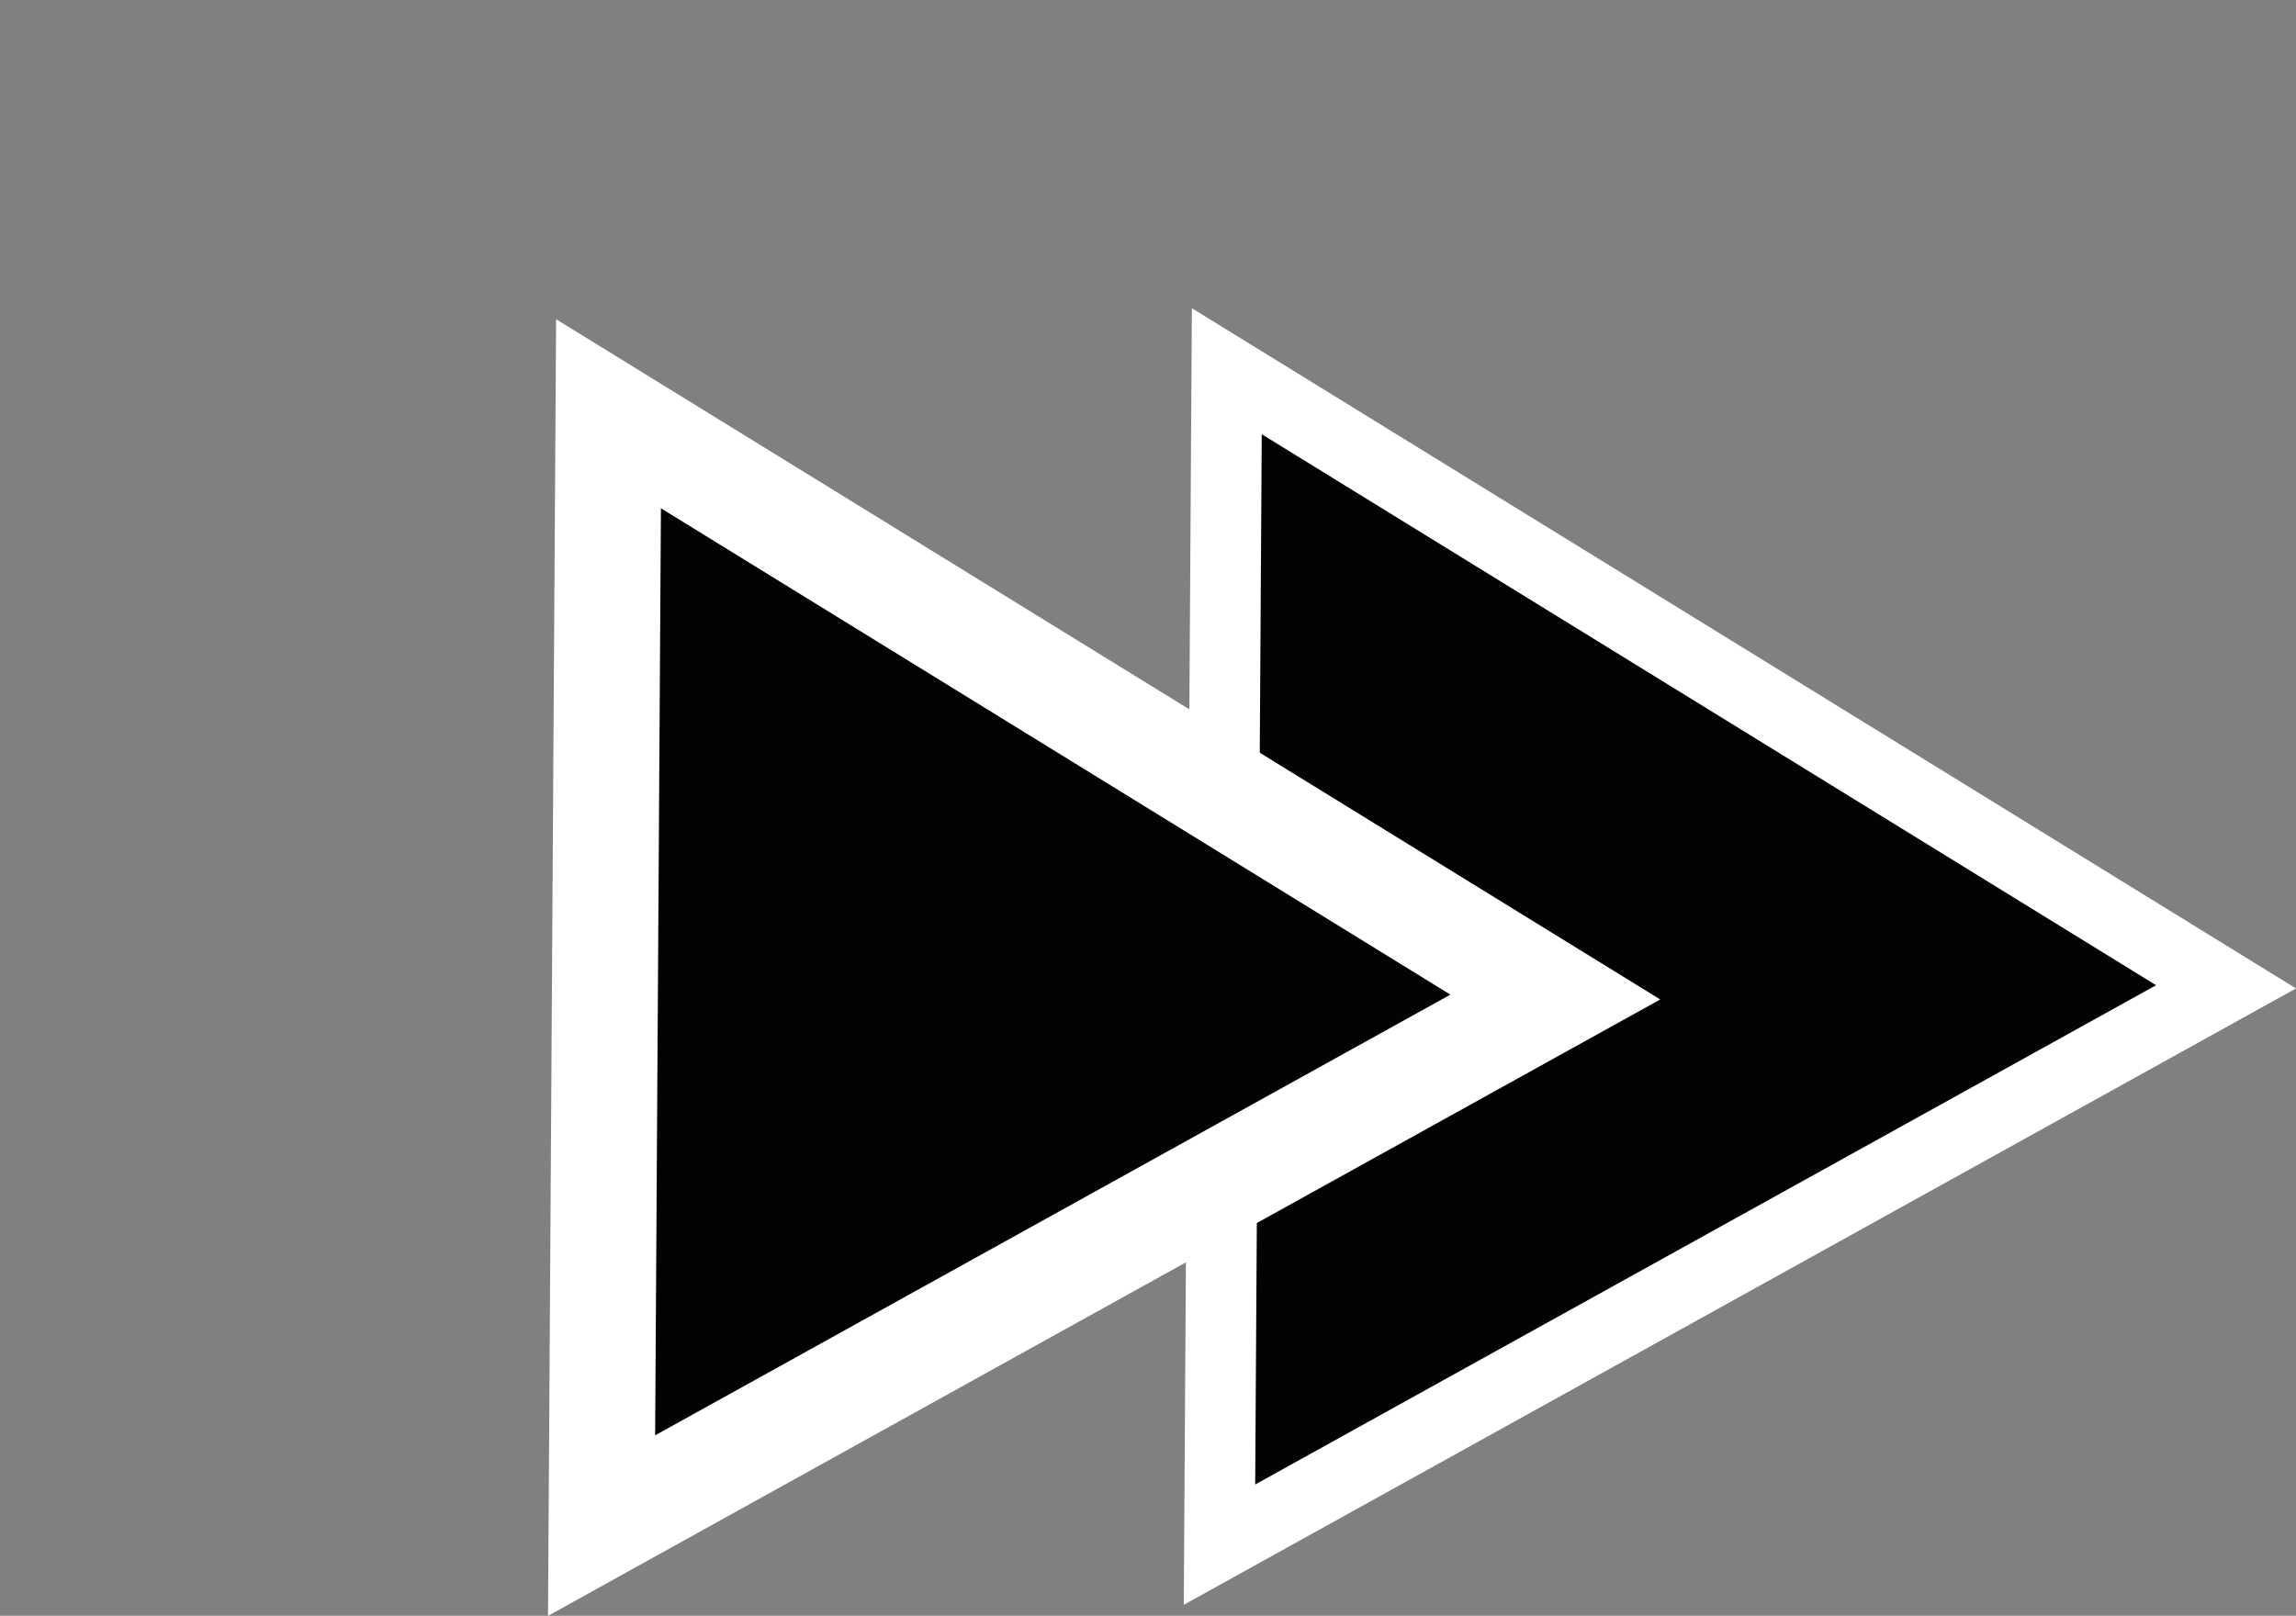
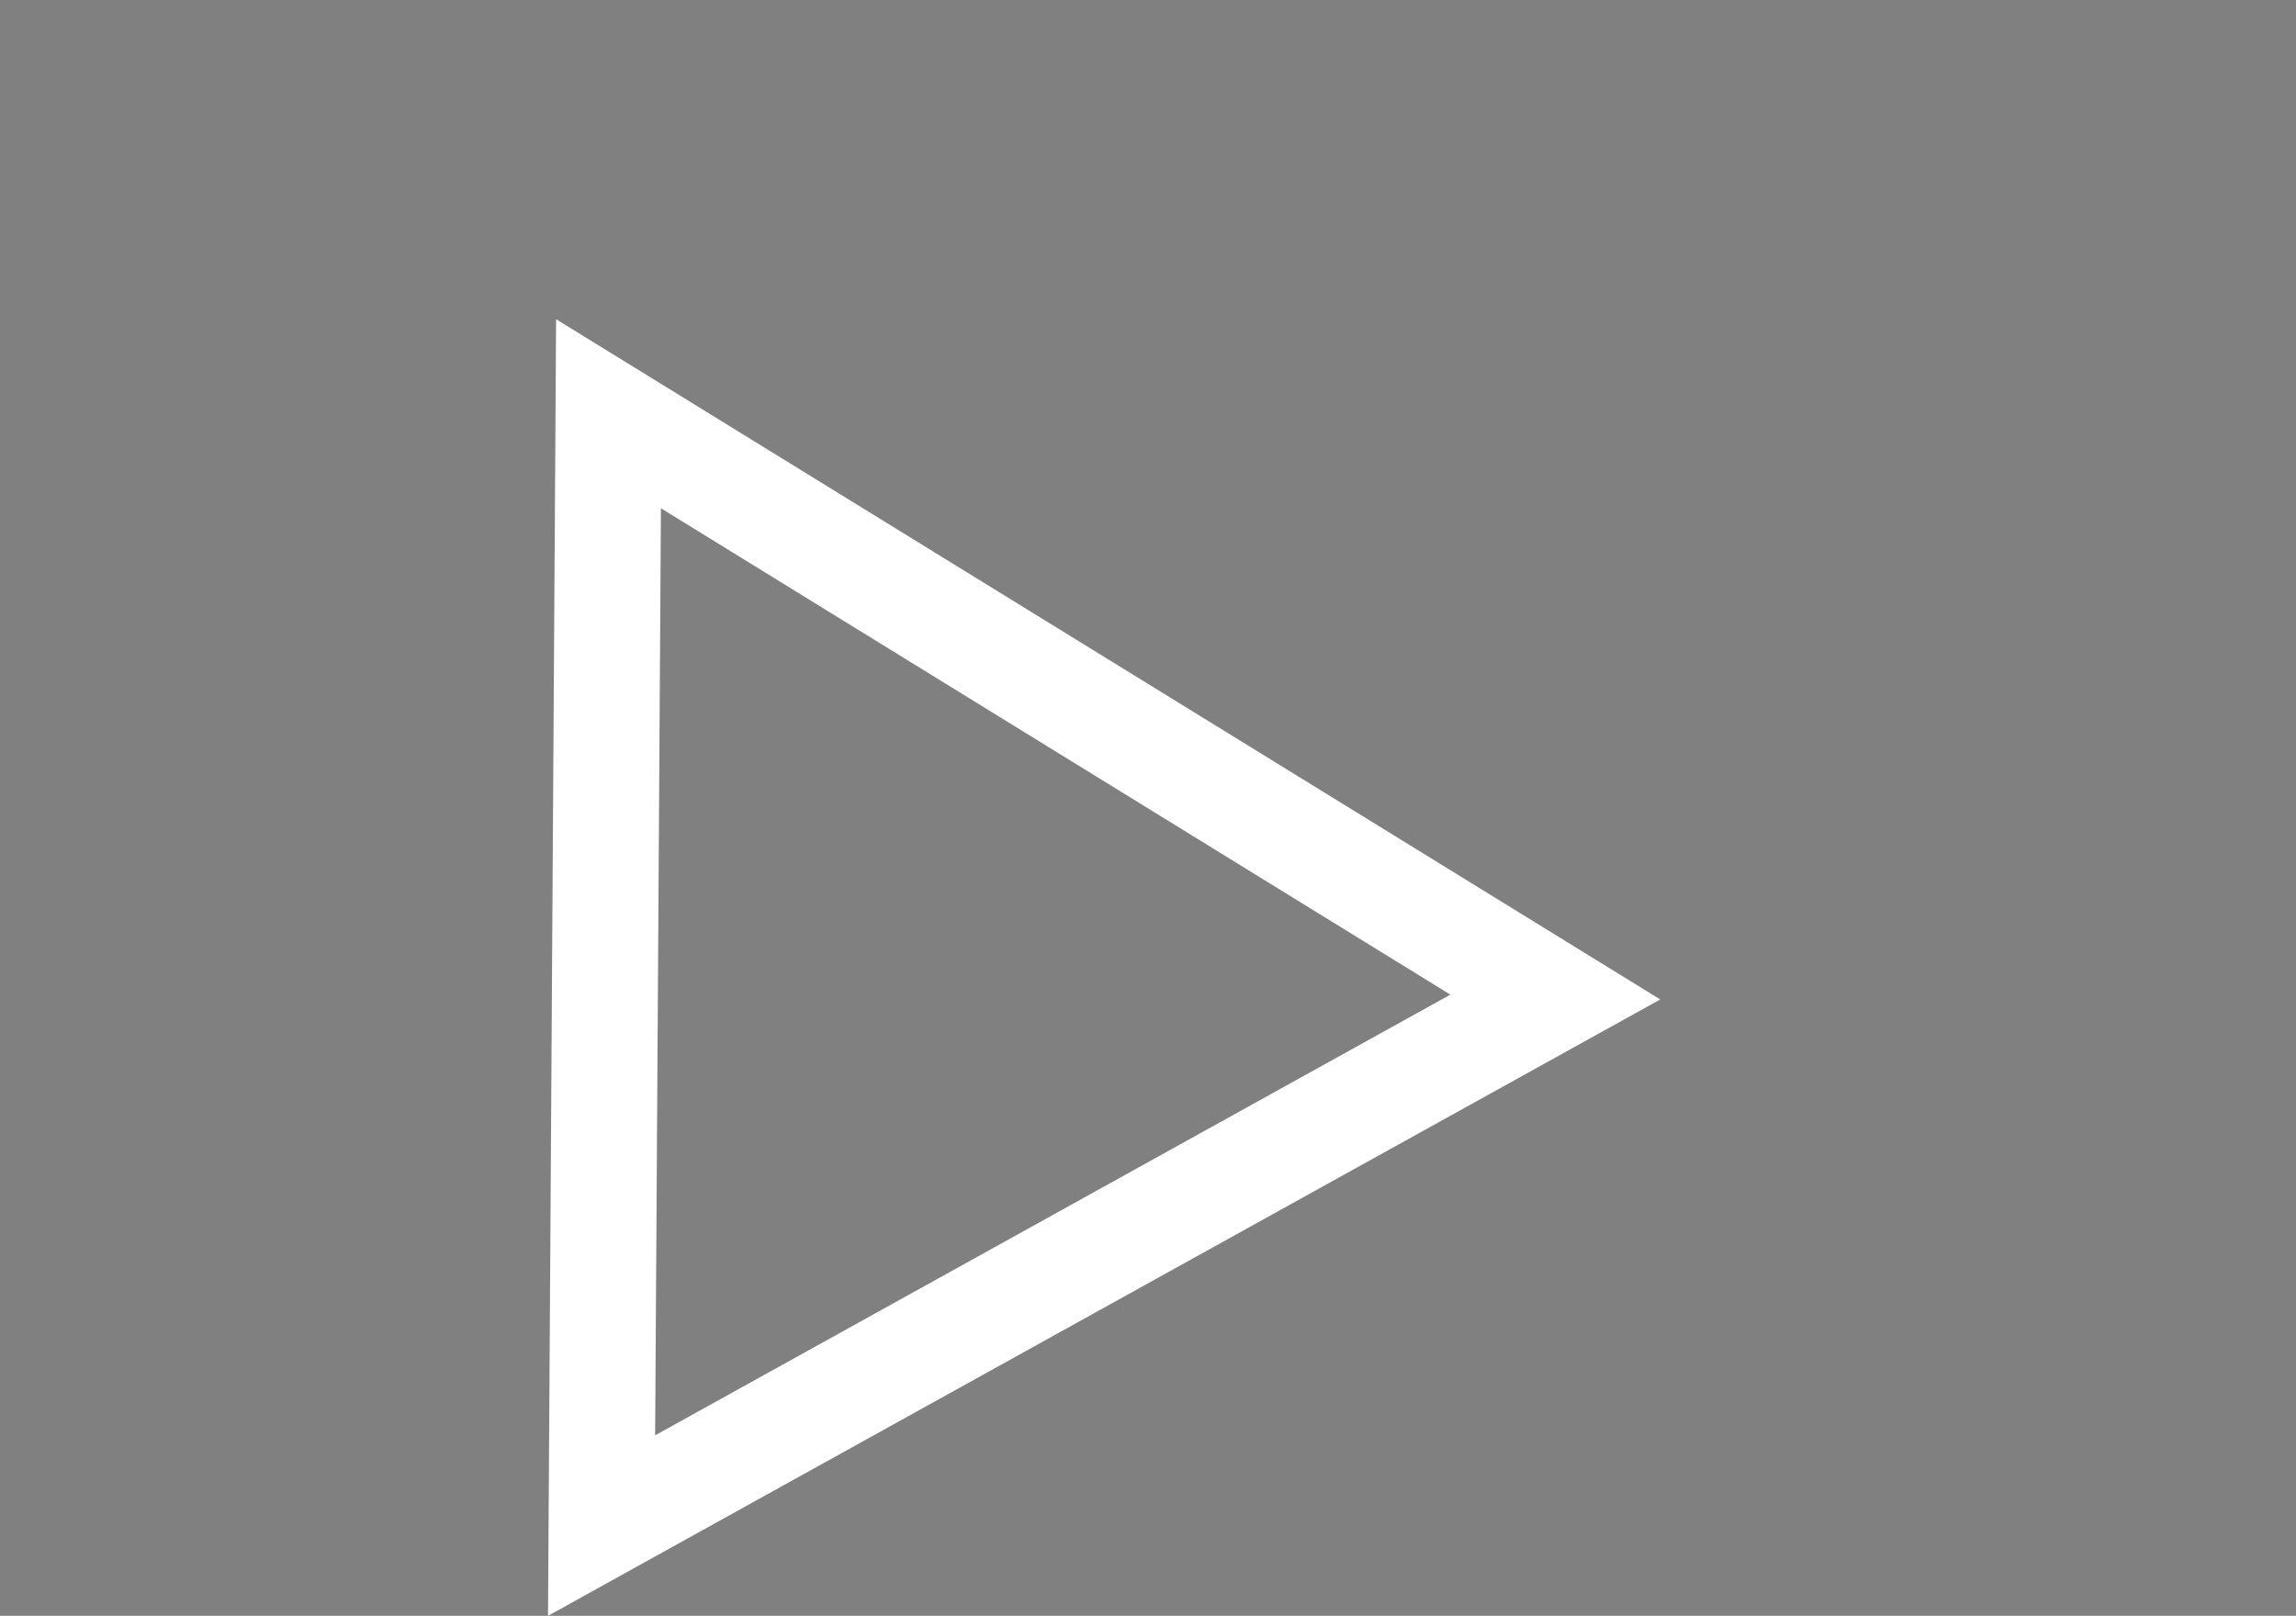
<svg xmlns="http://www.w3.org/2000/svg" width="32.499" height="22.877" viewBox="0 0 32.499 22.877">
  <rect x="0" y="0" width="32.499" height="22.877" fill="#808080" stroke="none" />
  <g id="Group_42" data-name="Group 42" transform="translate(-373.019 -4289.622)">
    <g id="Polygon_2" data-name="Polygon 2" transform="translate(382.018 4298.349) rotate(-29)" fill="#030303">
-       <path d="M 17.145 15.5 L 0.855 15.5 L 9 1.02 L 17.145 15.5 Z" stroke="none" />
-       <path d="M 9 2.04 L 1.71 15 L 16.29 15 L 9 2.04 M 9 0 L 18 16 L 0 16 L 9 0 Z" stroke="none" fill="#fff" />
-     </g>
+       </g>
    <g id="Polygon_3" data-name="Polygon 3" transform="translate(373.019 4298.505) rotate(-29)" fill="#030303" stroke-linecap="round">
-       <path d="M 16.718 15.25 L 1.282 15.25 L 9 1.53 L 16.718 15.25 Z" stroke="none" />
      <path d="M 9 3.06 L 2.565 14.5 L 15.435 14.5 L 9 3.06 M 9 0 L 18 16 L 0 16 L 9 0 Z" stroke="none" fill="#fff" />
    </g>
  </g>
</svg>